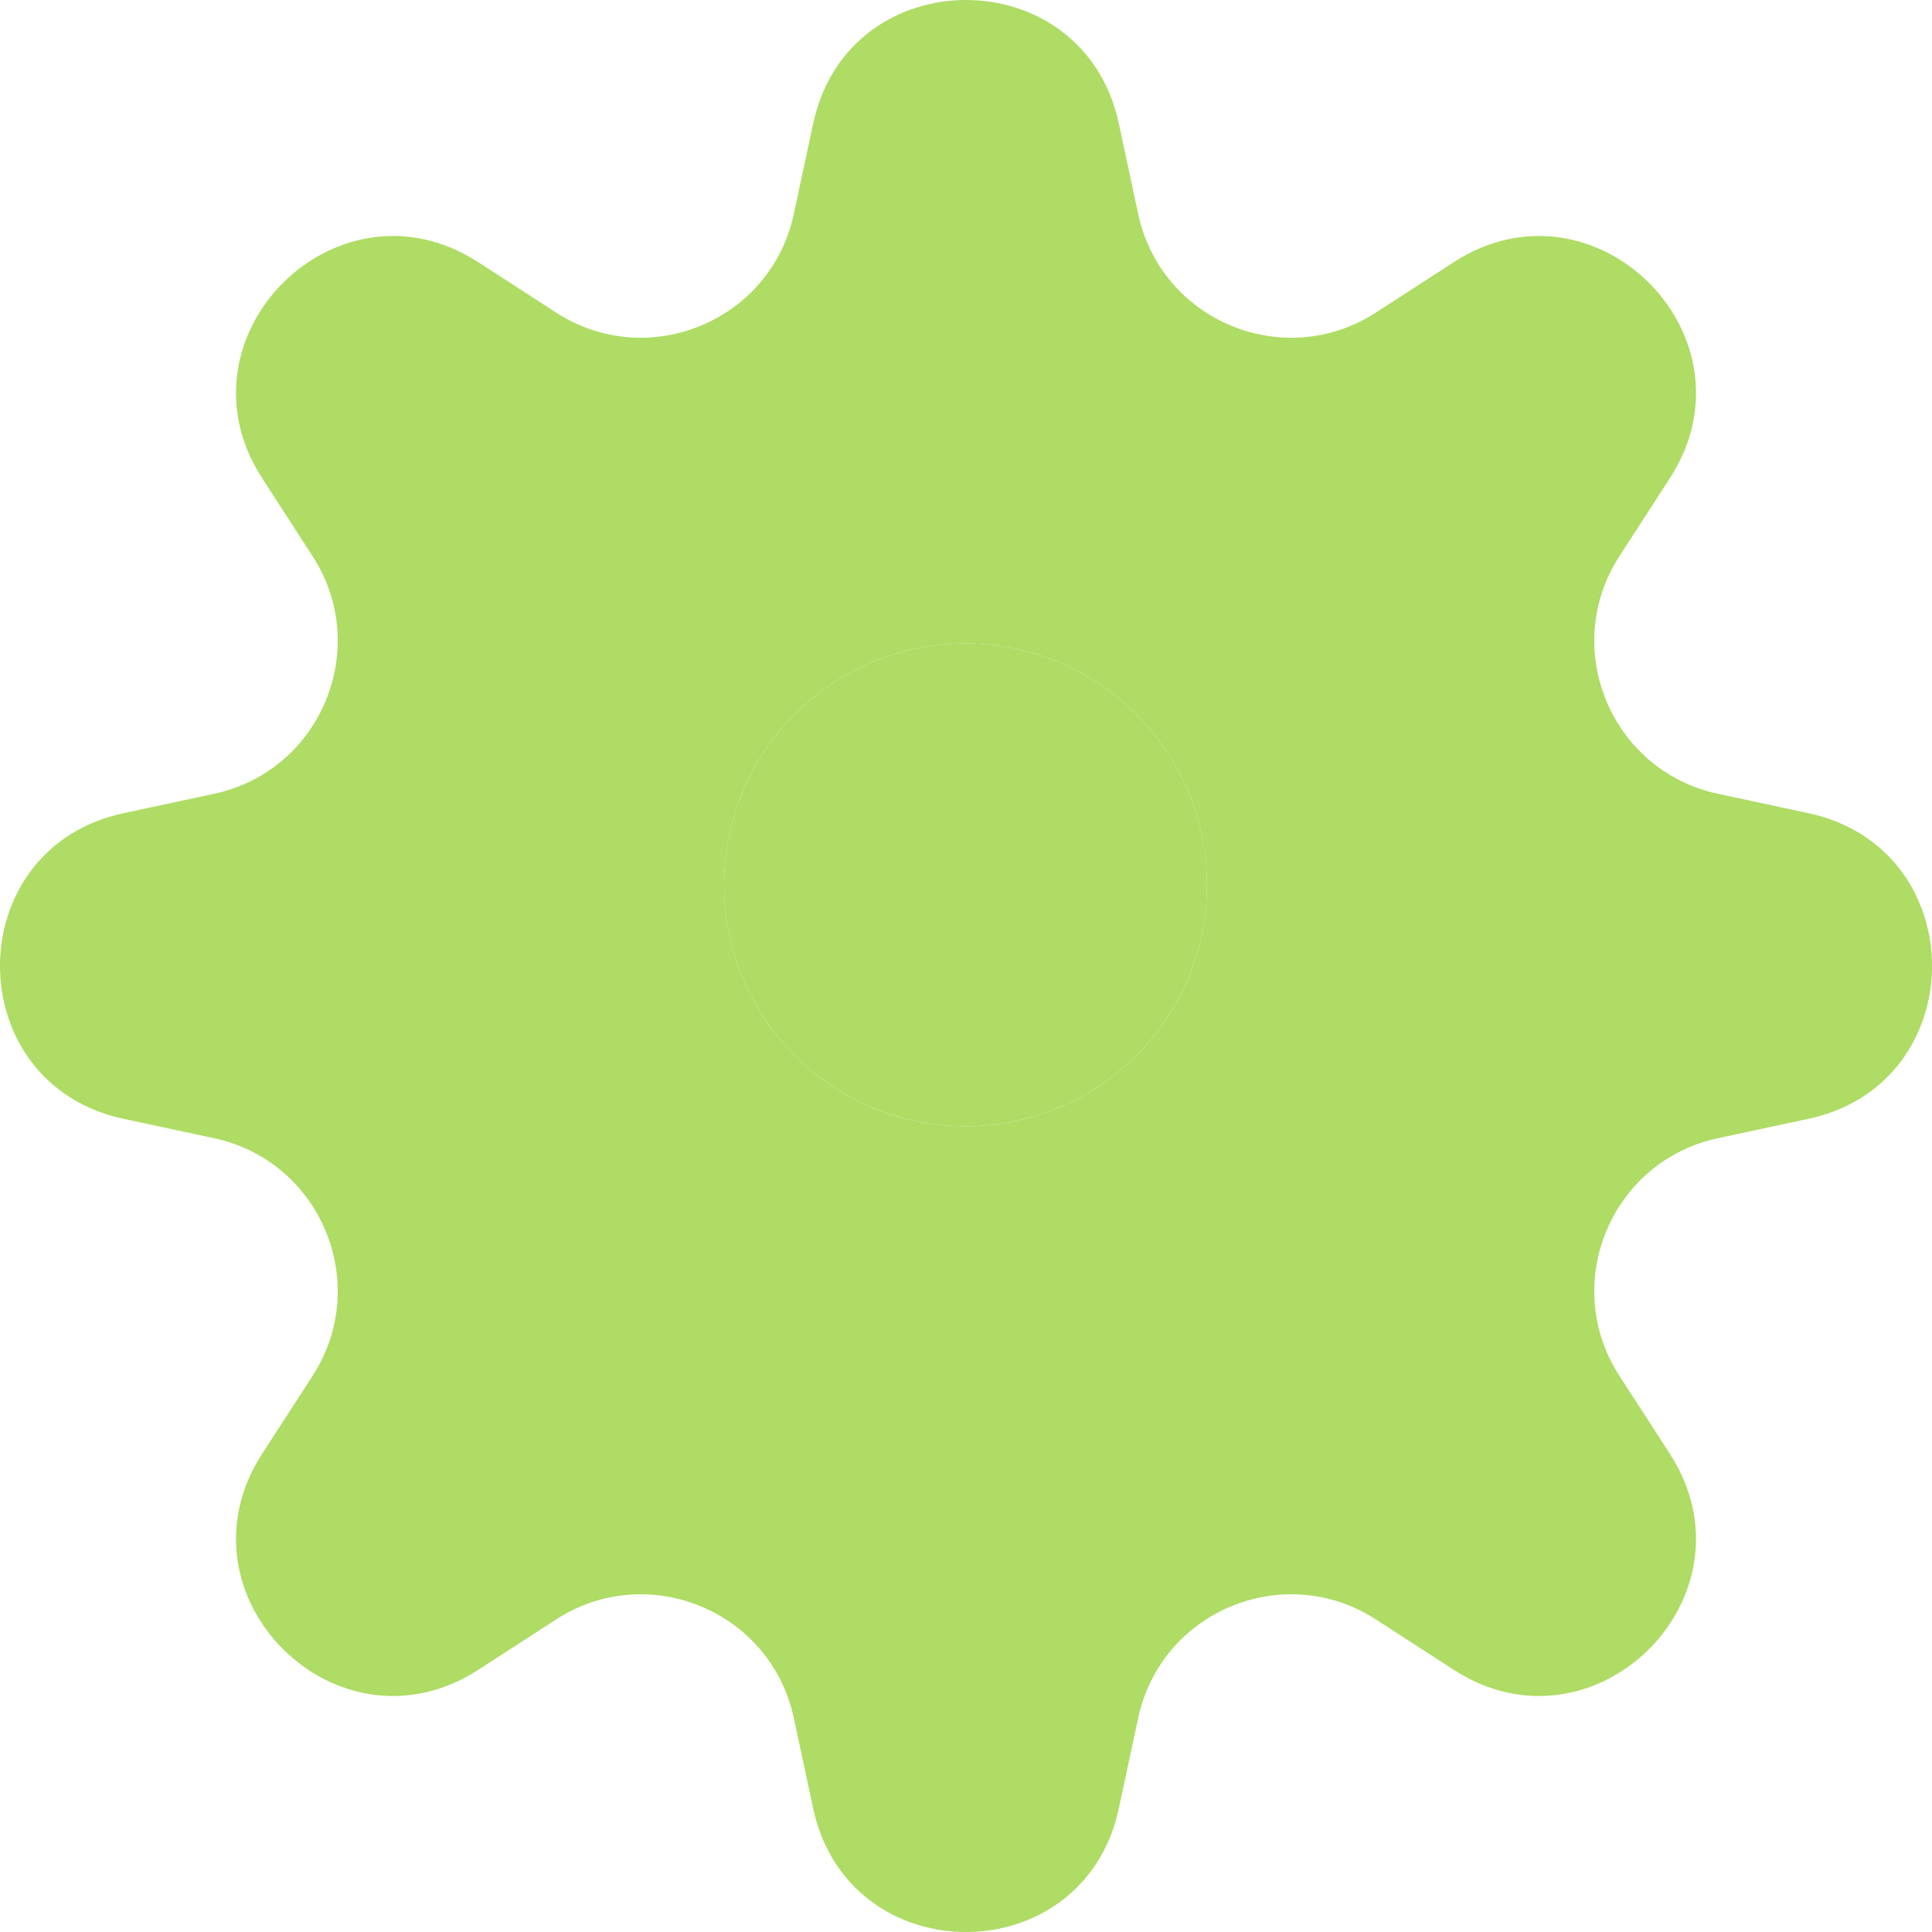
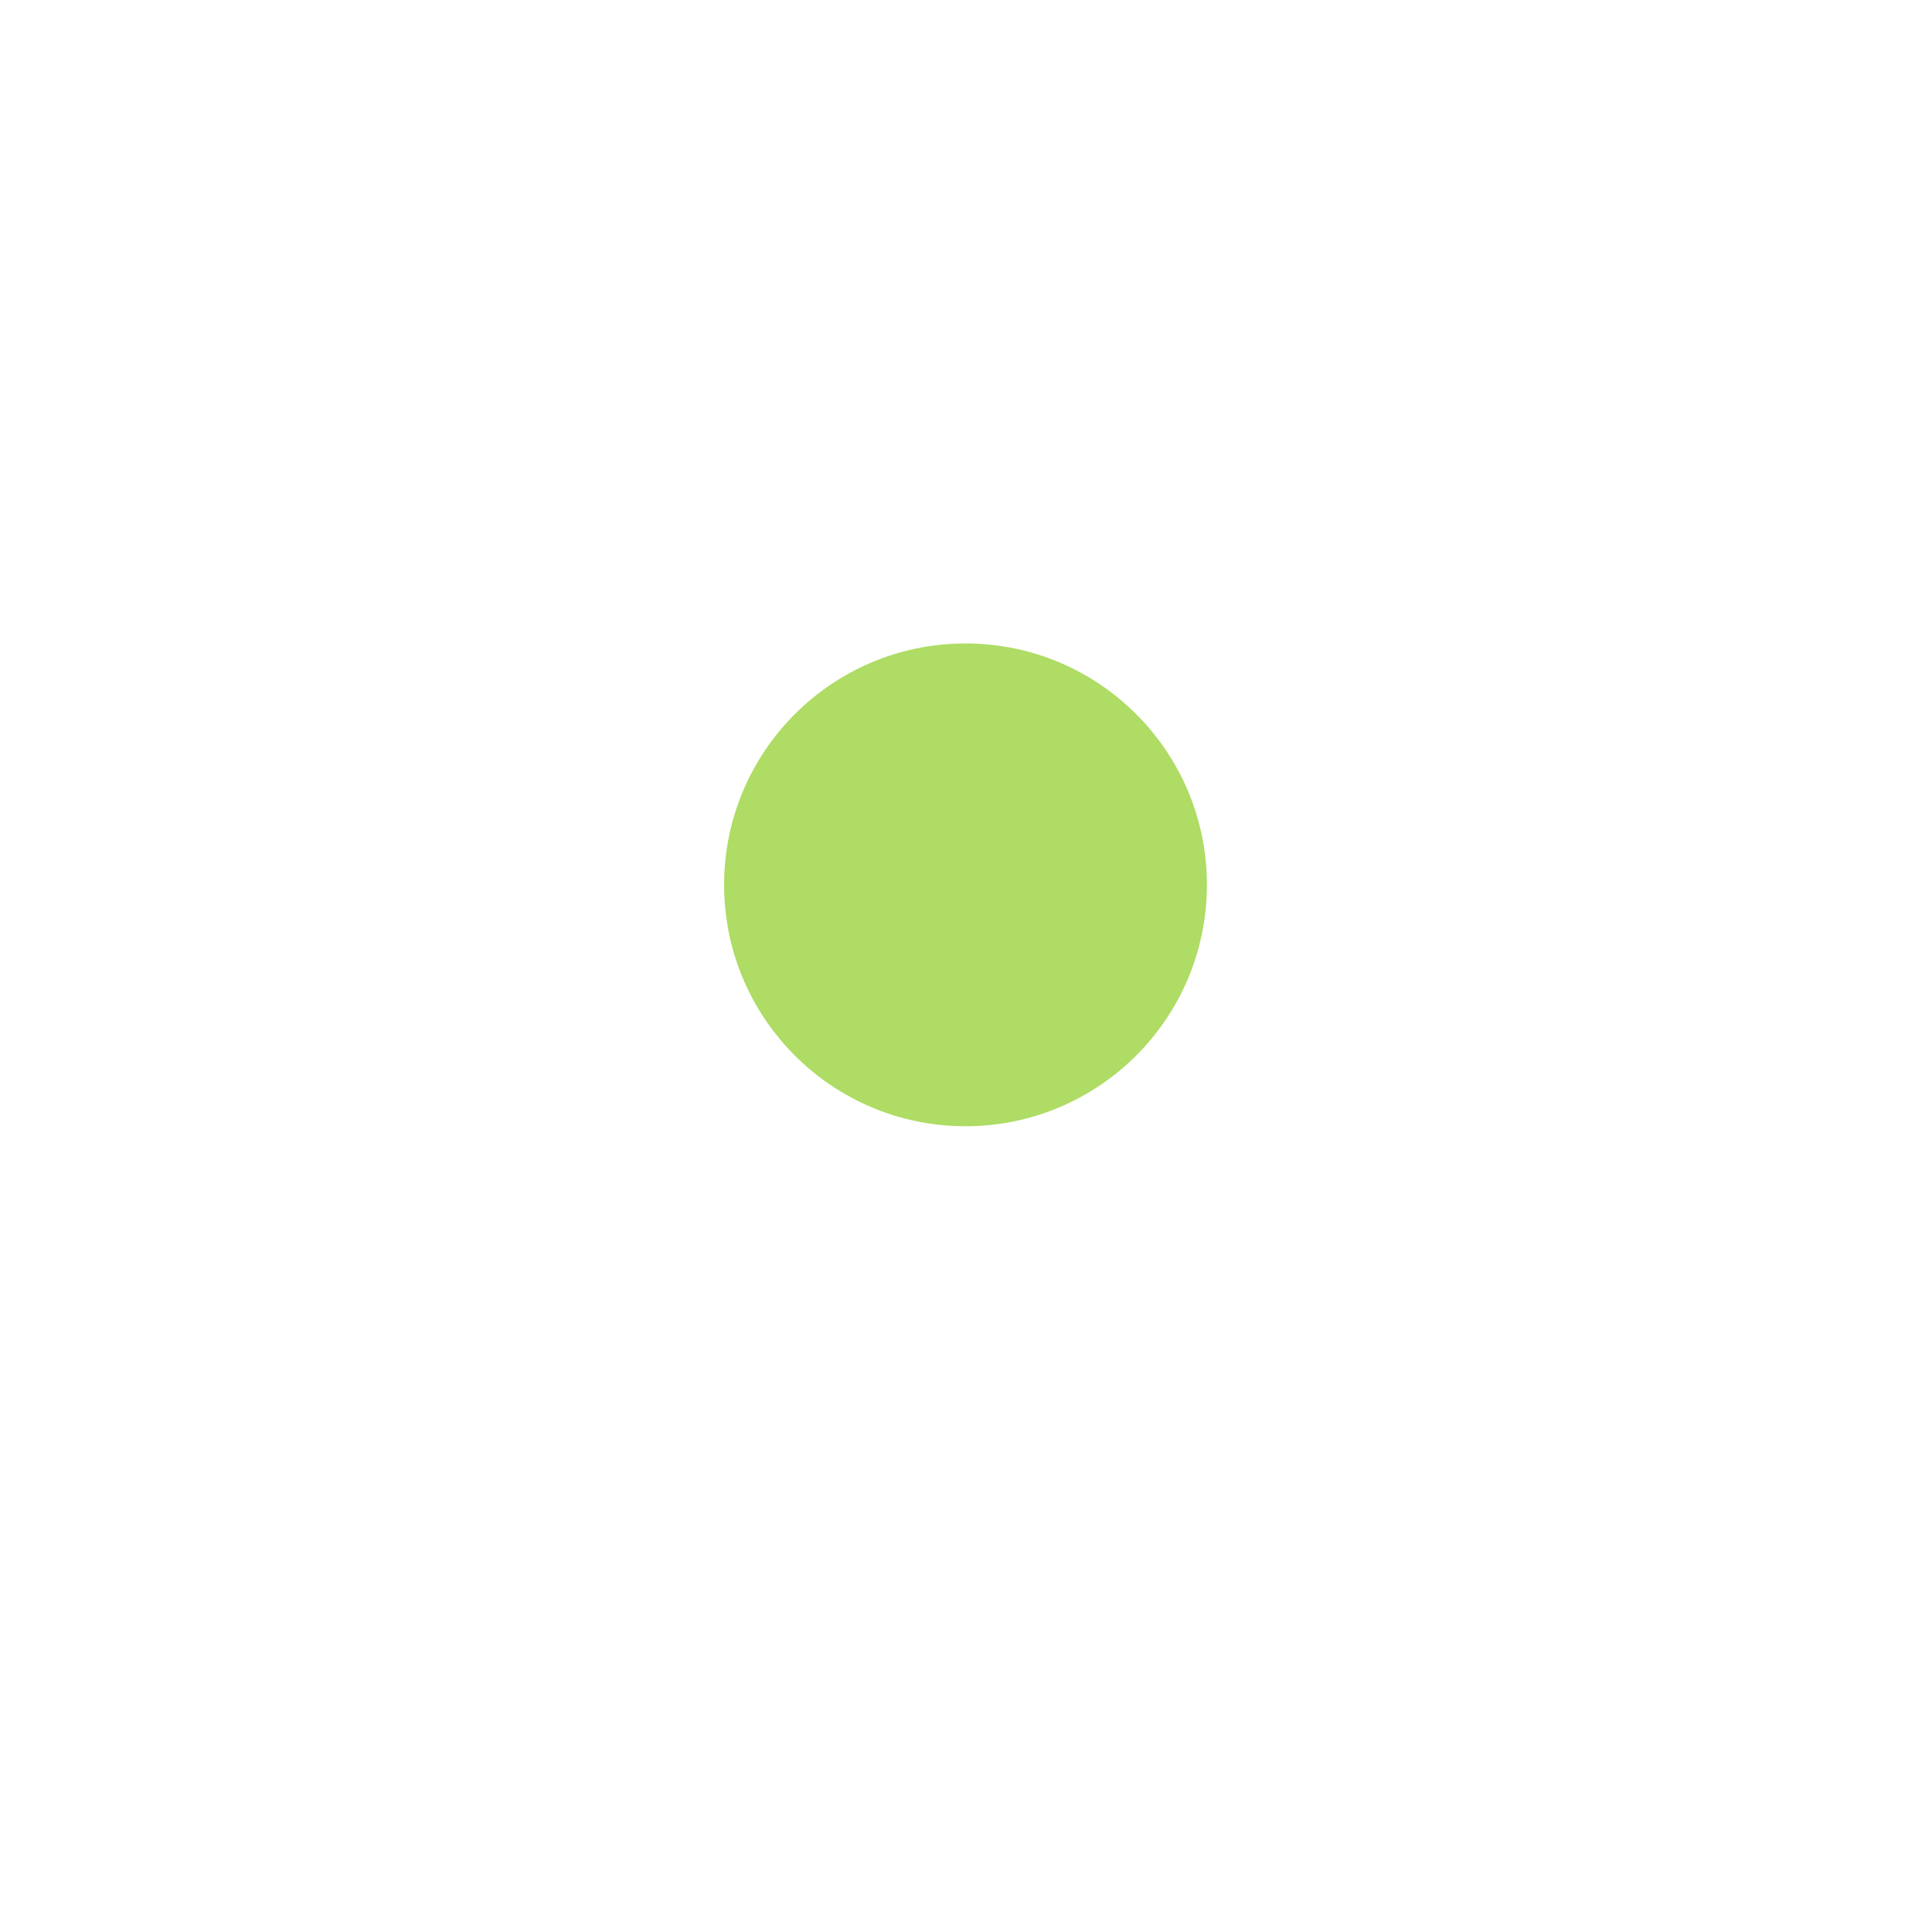
<svg xmlns="http://www.w3.org/2000/svg" width="600" height="600" viewBox="0 0 600 600" fill="none">
-   <path fill-rule="evenodd" clip-rule="evenodd" d="M347.457 38.367C336.497 -12.789 263.503 -12.789 252.543 38.367L246.519 66.481C239.4 99.707 201.222 115.521 172.694 97.061L148.555 81.44C104.632 53.017 53.017 104.632 81.44 148.555L97.061 172.694C115.521 201.222 99.707 239.4 66.481 246.519L38.367 252.543C-12.789 263.503 -12.789 336.497 38.367 347.457L66.481 353.481C99.707 360.6 115.521 398.778 97.061 427.306L81.44 451.445C53.017 495.368 104.632 546.982 148.555 518.56L172.694 502.939C201.222 484.479 239.4 500.293 246.519 533.519L252.543 561.633C263.503 612.789 336.497 612.789 347.457 561.633L353.481 533.519C360.6 500.293 398.778 484.479 427.306 502.939L451.445 518.56C495.368 546.983 546.982 495.368 518.56 451.445L502.939 427.306C484.479 398.778 500.293 360.599 533.519 353.481L561.633 347.457C612.789 336.497 612.789 263.503 561.633 252.543L533.519 246.519C500.293 239.4 484.479 201.222 502.939 172.694L518.56 148.555C546.982 104.632 495.368 53.017 451.445 81.44L427.306 97.061C398.778 115.521 360.599 99.707 353.481 66.481L347.457 38.367ZM299.848 199.831C258.445 199.831 224.881 233.395 224.881 274.798C224.881 316.201 258.445 349.765 299.848 349.765C341.251 349.765 374.815 316.201 374.815 274.798C374.815 233.395 341.251 199.831 299.848 199.831Z" fill="#AEDC64" />
  <path d="M224.881 274.798C224.881 233.395 258.445 199.831 299.848 199.831C341.251 199.831 374.815 233.395 374.815 274.798C374.815 316.201 341.251 349.765 299.848 349.765C258.445 349.765 224.881 316.201 224.881 274.798Z" fill="#AEDC64" />
</svg>